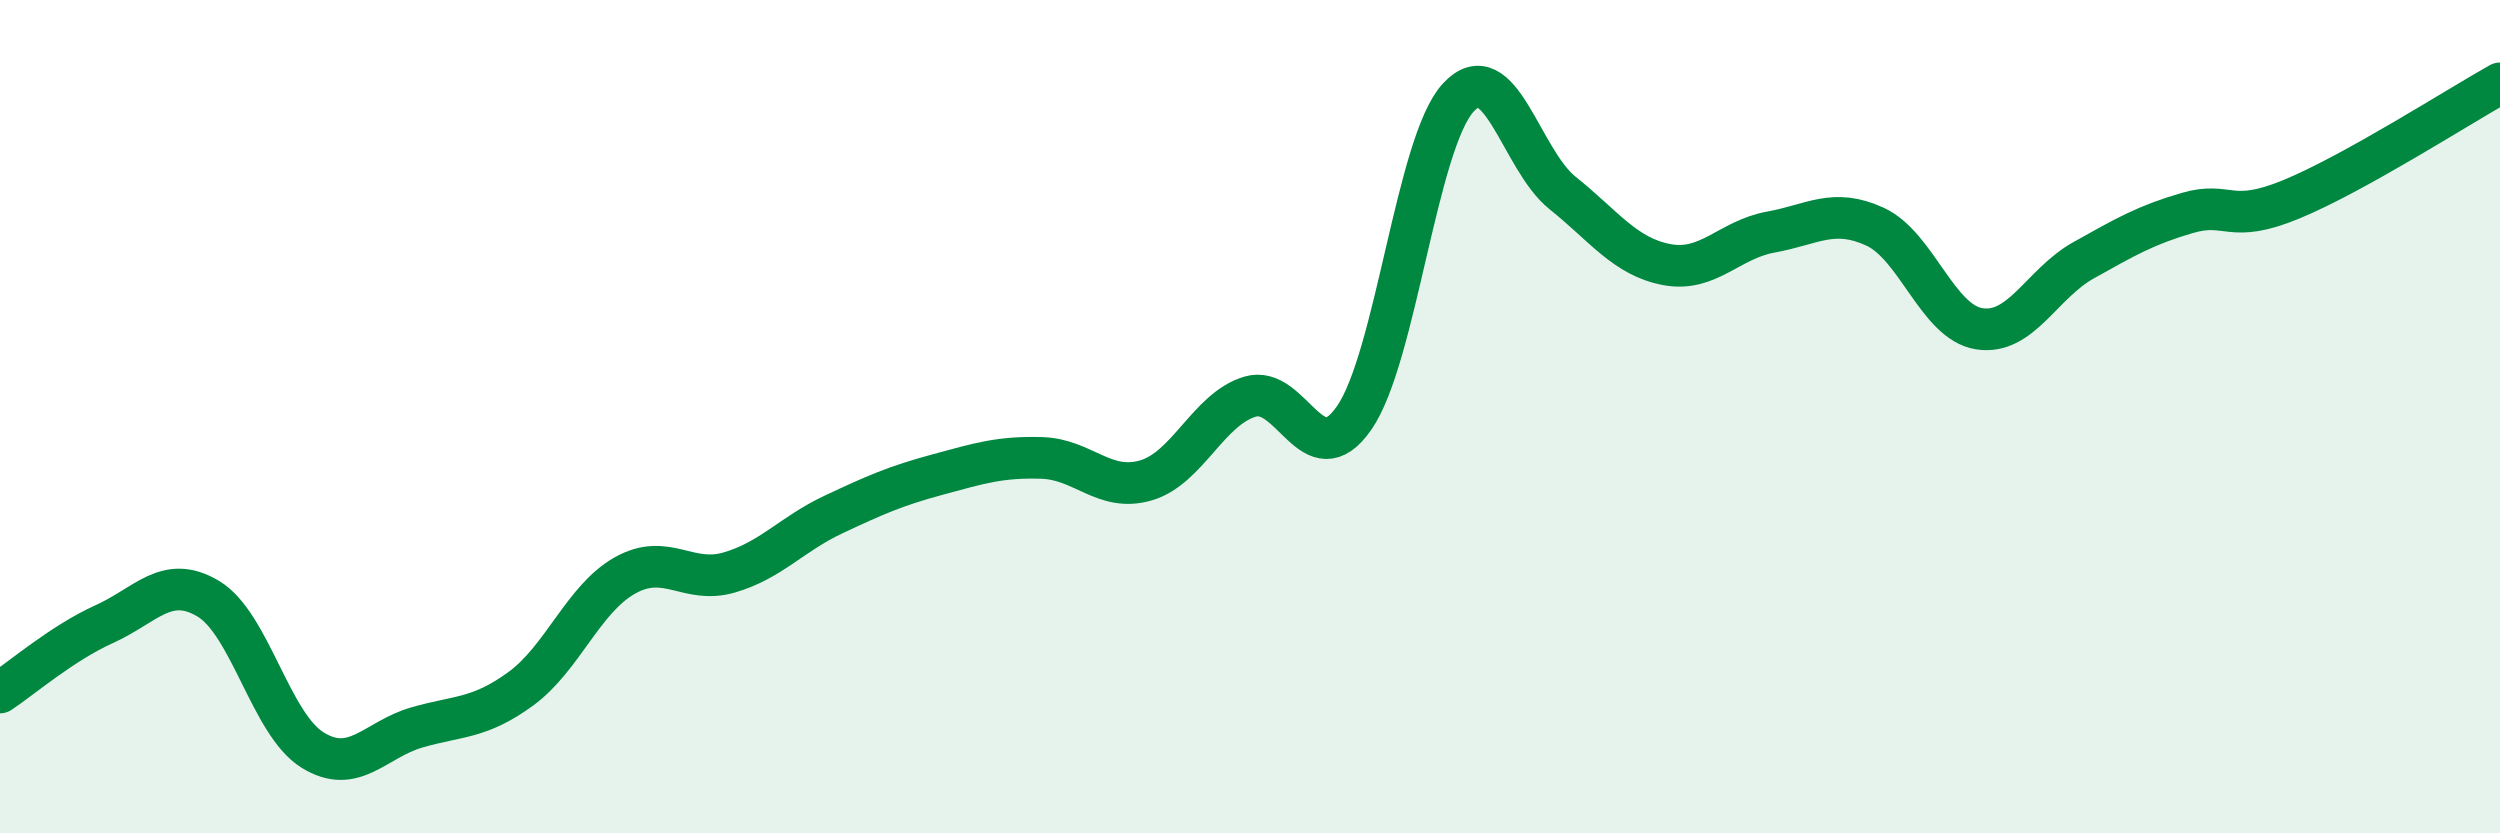
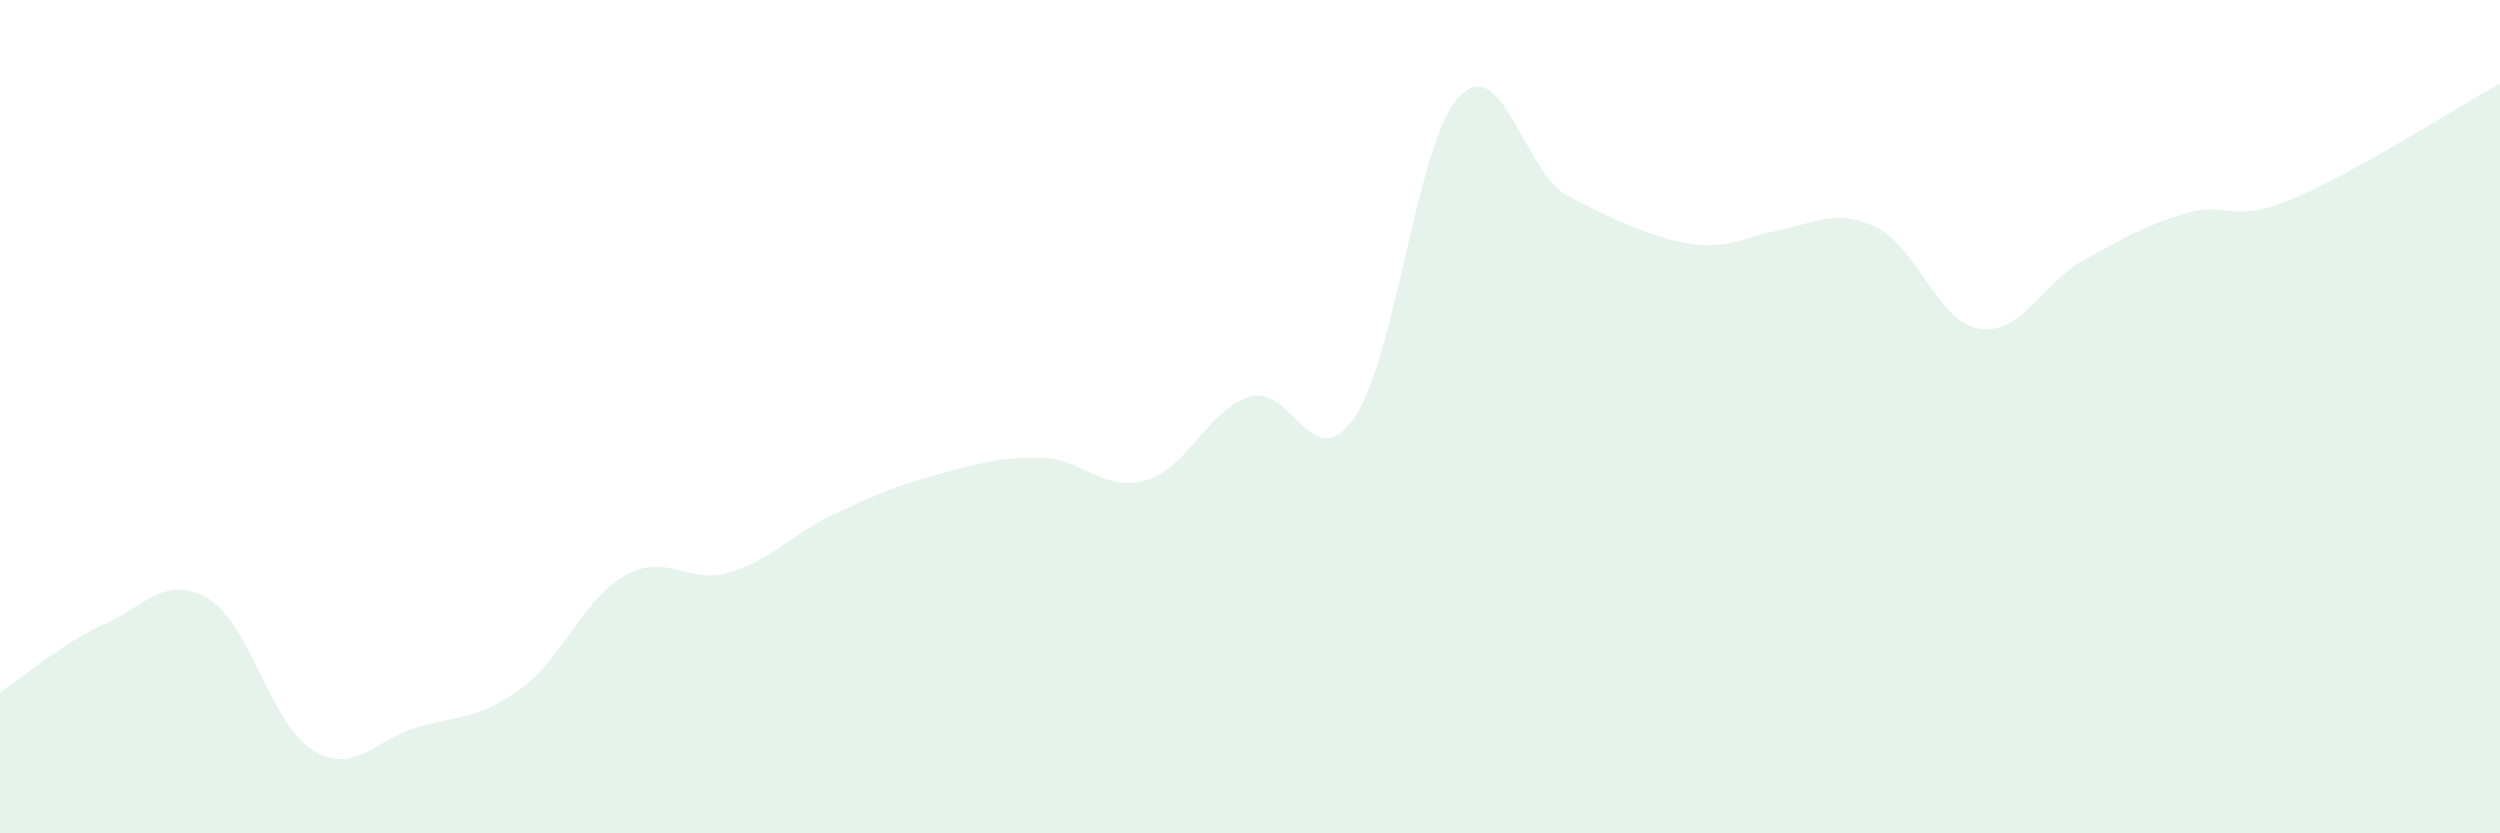
<svg xmlns="http://www.w3.org/2000/svg" width="60" height="20" viewBox="0 0 60 20">
-   <path d="M 0,16.62 C 0.5,16.29 1.5,15.43 2.5,14.98 C 3.5,14.53 4,13.77 5,14.37 C 6,14.97 6.5,17.38 7.5,18 C 8.5,18.62 9,17.75 10,17.46 C 11,17.17 11.5,17.26 12.5,16.53 C 13.5,15.8 14,14.37 15,13.81 C 16,13.25 16.5,14.03 17.5,13.74 C 18.5,13.45 19,12.82 20,12.35 C 21,11.88 21.5,11.66 22.5,11.39 C 23.5,11.12 24,10.96 25,10.99 C 26,11.02 26.5,11.82 27.5,11.53 C 28.5,11.24 29,9.82 30,9.52 C 31,9.22 31.5,11.47 32.5,10.03 C 33.5,8.59 34,3.42 35,2.34 C 36,1.26 36.5,3.83 37.5,4.63 C 38.5,5.43 39,6.16 40,6.35 C 41,6.54 41.5,5.75 42.5,5.57 C 43.5,5.39 44,4.98 45,5.44 C 46,5.9 46.5,7.73 47.5,7.89 C 48.5,8.05 49,6.81 50,6.25 C 51,5.69 51.5,5.4 52.5,5.11 C 53.5,4.82 53.5,5.4 55,4.78 C 56.5,4.16 59,2.56 60,2L60 20L0 20Z" fill="#008740" opacity="0.1" stroke-linecap="round" stroke-linejoin="round" />
-   <path d="M 0,16.62 C 0.5,16.29 1.5,15.43 2.5,14.98 C 3.5,14.53 4,13.77 5,14.37 C 6,14.97 6.5,17.38 7.5,18 C 8.5,18.62 9,17.75 10,17.46 C 11,17.17 11.5,17.26 12.5,16.53 C 13.5,15.8 14,14.37 15,13.81 C 16,13.25 16.5,14.03 17.5,13.74 C 18.5,13.45 19,12.82 20,12.35 C 21,11.88 21.5,11.66 22.5,11.39 C 23.5,11.12 24,10.96 25,10.99 C 26,11.02 26.5,11.82 27.5,11.53 C 28.5,11.24 29,9.82 30,9.52 C 31,9.22 31.5,11.47 32.5,10.03 C 33.5,8.59 34,3.42 35,2.34 C 36,1.26 36.5,3.83 37.5,4.63 C 38.5,5.43 39,6.16 40,6.35 C 41,6.54 41.5,5.75 42.5,5.57 C 43.5,5.39 44,4.98 45,5.44 C 46,5.9 46.5,7.73 47.5,7.89 C 48.5,8.05 49,6.81 50,6.25 C 51,5.69 51.5,5.4 52.5,5.11 C 53.5,4.82 53.5,5.4 55,4.78 C 56.5,4.16 59,2.56 60,2" stroke="#008740" stroke-width="1" fill="none" stroke-linecap="round" stroke-linejoin="round" />
+   <path d="M 0,16.62 C 0.5,16.29 1.5,15.43 2.5,14.98 C 3.5,14.53 4,13.77 5,14.37 C 6,14.97 6.5,17.38 7.5,18 C 8.5,18.62 9,17.75 10,17.46 C 11,17.17 11.5,17.26 12.5,16.53 C 13.5,15.8 14,14.37 15,13.81 C 16,13.25 16.5,14.03 17.5,13.74 C 18.5,13.45 19,12.82 20,12.35 C 21,11.88 21.5,11.66 22.5,11.39 C 23.5,11.12 24,10.96 25,10.99 C 26,11.02 26.5,11.82 27.5,11.53 C 28.5,11.24 29,9.82 30,9.52 C 31,9.22 31.5,11.47 32.5,10.03 C 33.5,8.59 34,3.42 35,2.34 C 36,1.26 36.5,3.83 37.5,4.63 C 41,6.54 41.5,5.75 42.5,5.57 C 43.5,5.39 44,4.98 45,5.44 C 46,5.9 46.5,7.73 47.5,7.89 C 48.5,8.05 49,6.81 50,6.25 C 51,5.69 51.5,5.4 52.5,5.11 C 53.5,4.82 53.5,5.4 55,4.78 C 56.5,4.16 59,2.56 60,2L60 20L0 20Z" fill="#008740" opacity="0.1" stroke-linecap="round" stroke-linejoin="round" />
</svg>